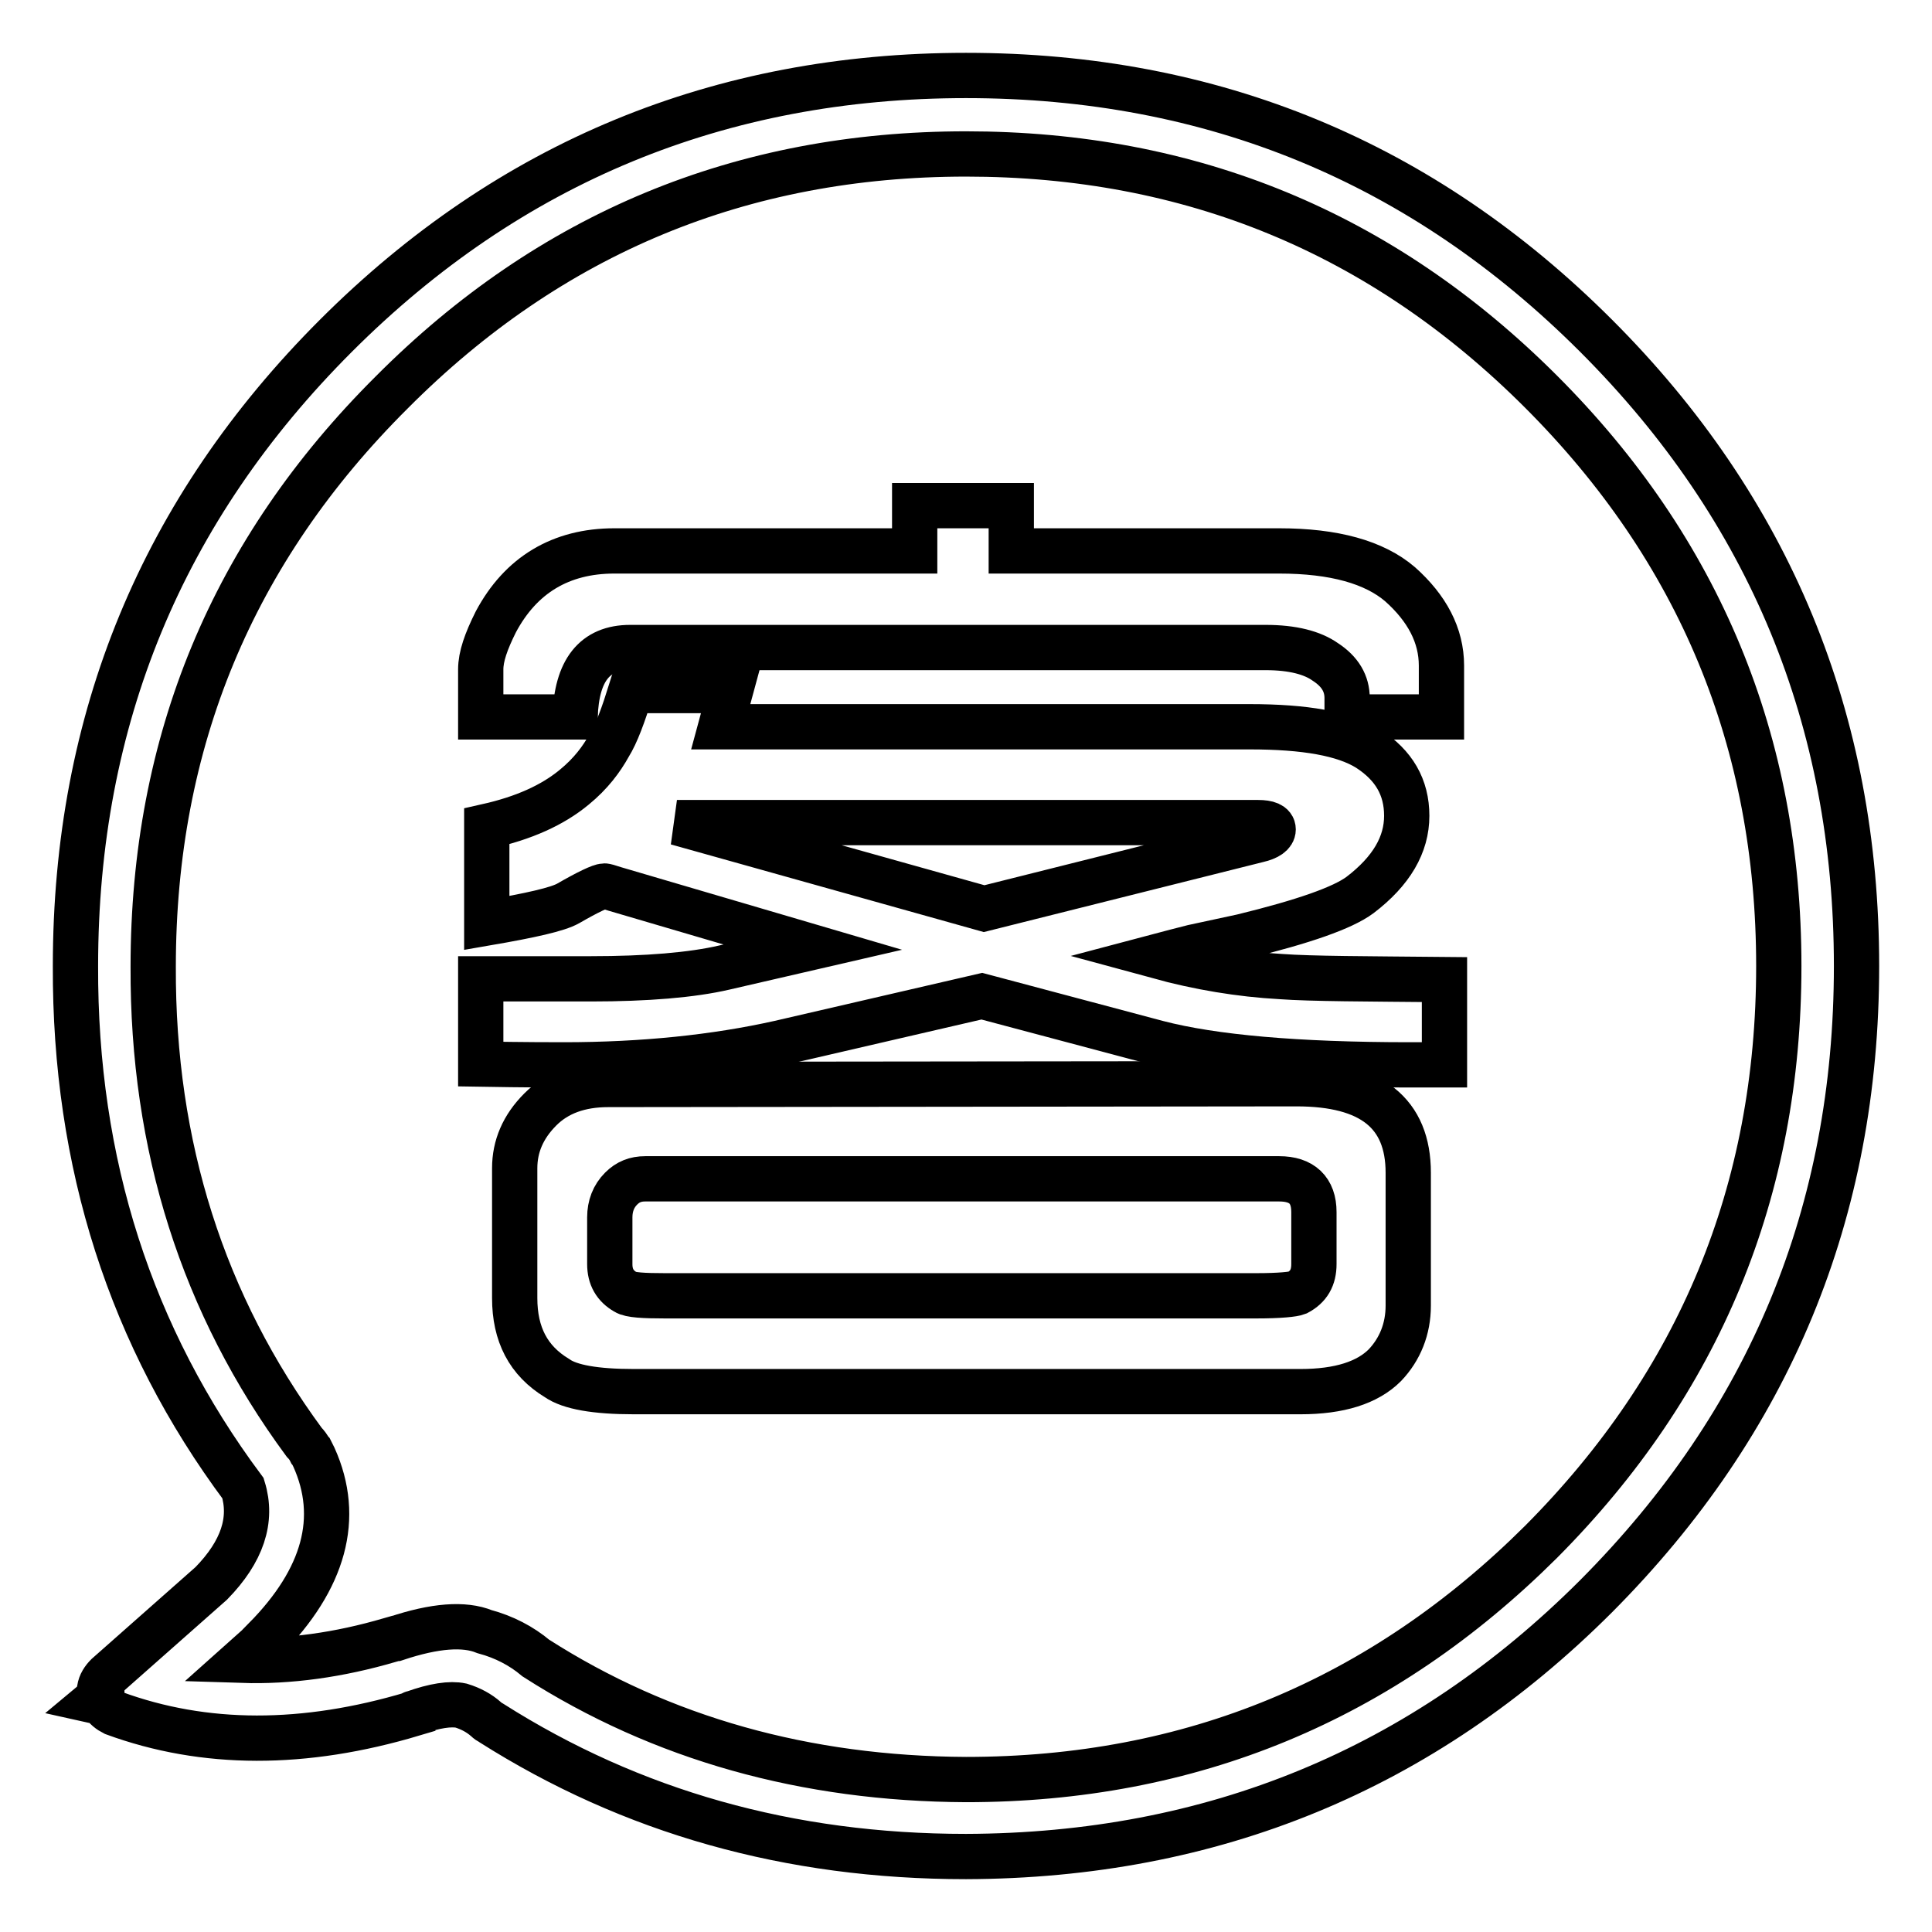
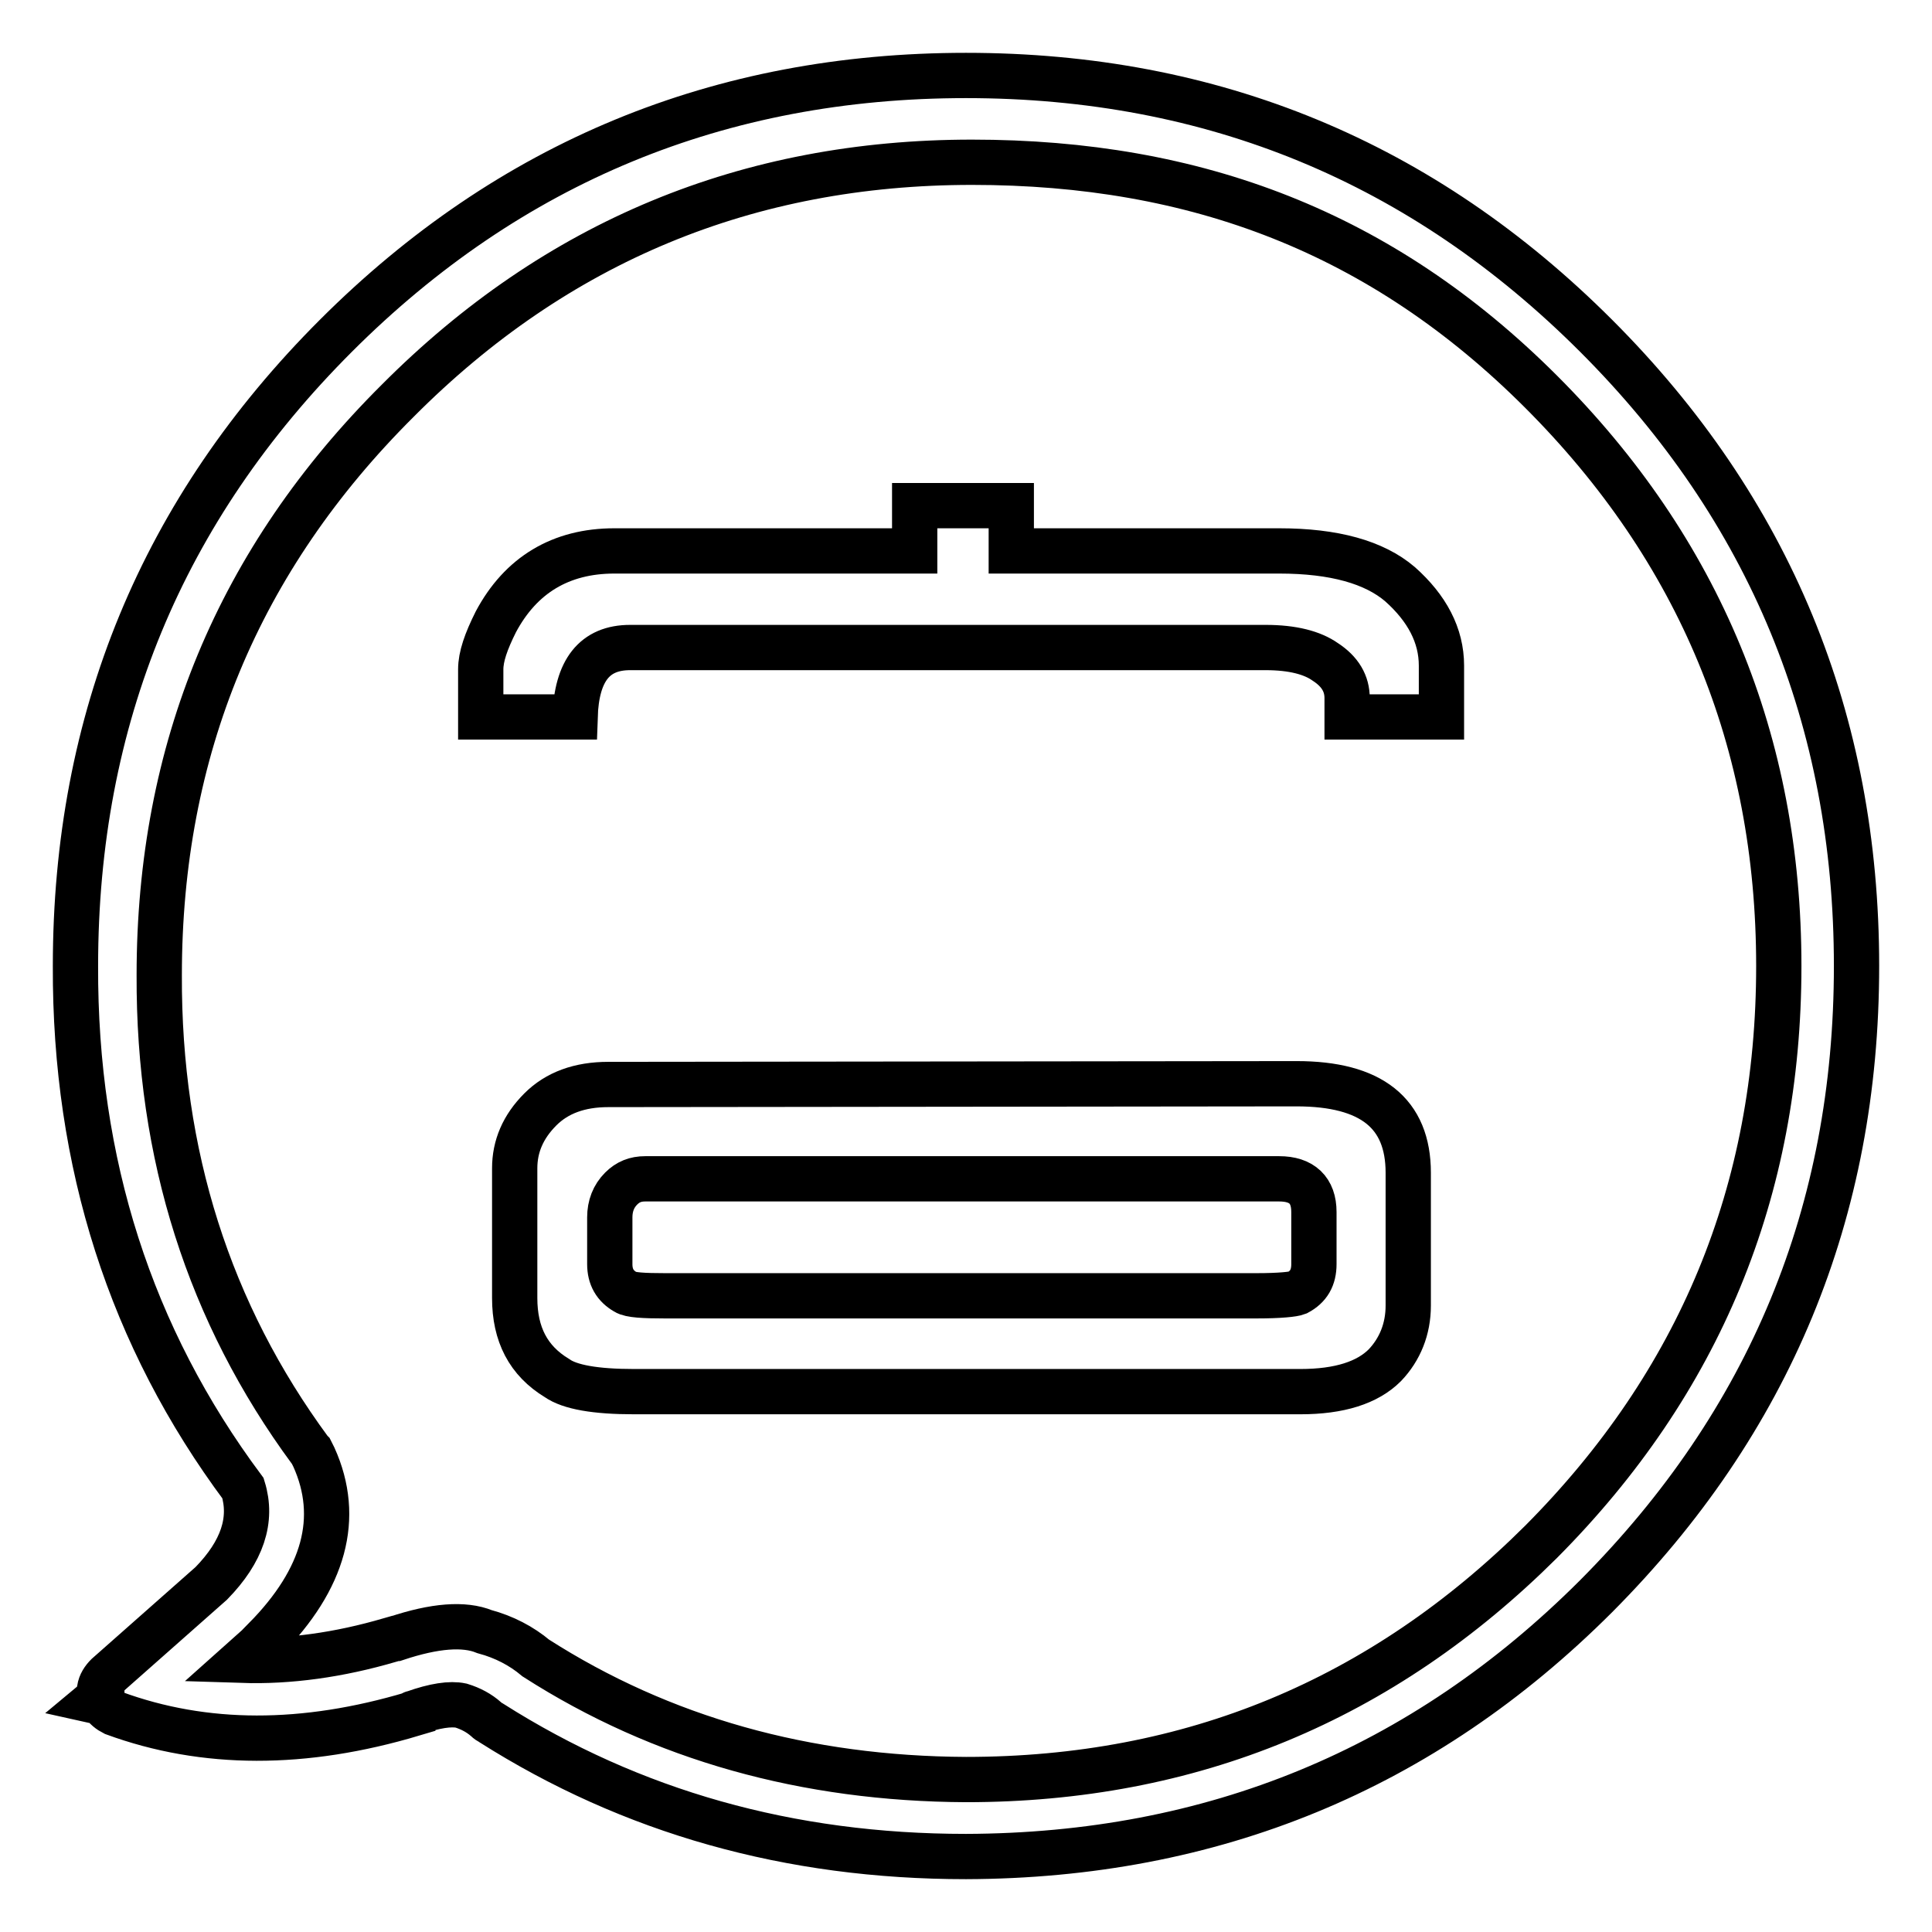
<svg xmlns="http://www.w3.org/2000/svg" version="1.1" x="0px" y="0px" viewBox="0 0 256 256" enable-background="new 0 0 256 256" xml:space="preserve">
  <g>
    <g>
-       <path stroke-width="6" fill-opacity="0" stroke="#000000" d="M246,128c0-32.6-11.5-60.5-34.5-83.5c-23-23-50.8-34.5-83.5-34.5c-32.6,0-60.5,11.5-83.5,34.5C21.5,67.5,10,95.3,10,128c-0.1,26.1,7.3,49.2,22.2,69.2c1.3,4.2-0.1,8.4-4.2,12.6L14.2,222c-0.5,0.5-0.9,1.1-1,1.8c-0.1,0.4-0.1,0.7,0,1.1l-0.6,0.5l0.9,0.2c0,0.1,0,0.1,0.1,0.1c0.4,0.6,0.9,1,1.5,1.3c12,4.4,25.2,4.4,39.6,0.1c0-0.1,0-0.1,0.1-0.1c2.8-1,4.9-1.3,6.3-1c1.3,0.4,2.4,1,3.3,1.8c0.2,0.2,0.5,0.4,0.7,0.5C83.7,240.1,104.6,246,128,246c32.6-0.1,60.5-11.5,83.5-34.5C234.5,188.4,246,160.6,246,128L246,128z M204.2,51.9c21,21,31.5,46.4,31.5,76.1c0,29.8-10.5,55.2-31.5,76.3c-21.1,21-46.4,31.5-76.2,31.5c-21.2-0.1-40.3-5.4-57-16.1c-1.9-1.6-4.2-2.8-6.8-3.5c-2.7-1.1-6.6-0.8-11.7,0.9h-0.1l-0.7,0.2c-6.8,2-13.4,2.9-19.6,2.7l2.8-2.5l0.1-0.1c0.1-0.1,0.1-0.1,0.1-0.1v-0.1c7.9-8,10.1-16.1,6.5-24.1l-0.4-0.8l-0.1-0.1c-0.2-0.4-0.5-0.8-0.8-1.1c-13.4-18.2-20.1-39.2-20-63c0-29.8,10.5-55.1,31.6-76.1c21-21.1,46.4-31.6,76.1-31.6S183.1,30.8,204.2,51.9L204.2,51.9z" />
+       <path stroke-width="6" fill-opacity="0" stroke="#000000" d="M246,128c0-32.6-11.5-60.5-34.5-83.5c-23-23-50.8-34.5-83.5-34.5c-32.6,0-60.5,11.5-83.5,34.5C21.5,67.5,10,95.3,10,128c-0.1,26.1,7.3,49.2,22.2,69.2c1.3,4.2-0.1,8.4-4.2,12.6L14.2,222c-0.5,0.5-0.9,1.1-1,1.8c-0.1,0.4-0.1,0.7,0,1.1l-0.6,0.5l0.9,0.2c0,0.1,0,0.1,0.1,0.1c0.4,0.6,0.9,1,1.5,1.3c12,4.4,25.2,4.4,39.6,0.1c0-0.1,0-0.1,0.1-0.1c2.8-1,4.9-1.3,6.3-1c1.3,0.4,2.4,1,3.3,1.8c0.2,0.2,0.5,0.4,0.7,0.5C83.7,240.1,104.6,246,128,246c32.6-0.1,60.5-11.5,83.5-34.5C234.5,188.4,246,160.6,246,128L246,128z M204.2,51.9c21,21,31.5,46.4,31.5,76.1c0,29.8-10.5,55.2-31.5,76.3c-21.1,21-46.4,31.5-76.2,31.5c-21.2-0.1-40.3-5.4-57-16.1c-1.9-1.6-4.2-2.8-6.8-3.5c-2.7-1.1-6.6-0.8-11.7,0.9h-0.1l-0.7,0.2c-6.8,2-13.4,2.9-19.6,2.7l2.8-2.5l0.1-0.1c0.1-0.1,0.1-0.1,0.1-0.1v-0.1c7.9-8,10.1-16.1,6.5-24.1l-0.4-0.8l-0.1-0.1c-13.4-18.2-20.1-39.2-20-63c0-29.8,10.5-55.1,31.6-76.1c21-21.1,46.4-31.6,76.1-31.6S183.1,30.8,204.2,51.9L204.2,51.9z" />
      <path stroke-width="6" fill-opacity="0" stroke="#000000" d="M185.5,77.4c-3.4-2.9-8.7-4.4-16-4.4h-35.5v-6h-12.8v6H81.4c-7.1,0-12.4,3.2-15.7,9.4c-1.3,2.6-2,4.6-2,6.3V95h12.5c0.2-6.2,2.6-9.2,7.3-9.2h84.2c3.6,0,6.2,0.7,7.9,1.9c2,1.3,2.9,2.9,2.9,4.8V95H191v-6.8C191,84.2,189.1,80.6,185.5,77.4L185.5,77.4z" />
-       <path stroke-width="6" fill-opacity="0" stroke="#000000" d="M181.3,99.2c-3.2-2-8.4-2.9-15.7-2.9H95.5l1.3-4.8H83.6c-1,3.2-1.9,5.7-2.9,7.3c-1,1.8-2.4,3.7-4.6,5.5c-2.9,2.4-6.7,4.1-11.6,5.2v12.8c5.8-1,9.4-1.8,10.8-2.6c2.6-1.5,4.3-2.3,4.8-2.3c0.1,0,0.5,0.1,1.4,0.4l26.2,7.7L96,128.2c-4.3,1-10.3,1.5-17.7,1.5h-7.8c-2.1,0-4.4,0-6.8,0V141c5.9,0.1,9.6,0.1,11,0.1c10.5,0,20.1-1,28.6-2.9l26.8-6.2l23.3,6.2c7.3,1.9,18.4,2.9,33.4,2.9c1,0,2.5,0,4.6,0v-11.3c-10.4-0.1-17.6-0.1-21.7-0.4c-5.4-0.3-10.8-1.2-16.3-2.7c1.5-0.4,3.2-0.8,4.7-1.2l6.5-1.4c8.2-2,13.3-3.8,15.6-5.5c4.2-3.2,6.2-6.7,6.2-10.5C186.4,104.3,184.7,101.4,181.3,99.2L181.3,99.2z M166.7,109c1.3,0,2,0.3,2,0.9c0,0.6-0.7,1.1-2,1.4l-36.3,9.1L89.7,109H166.7L166.7,109z" />
      <path stroke-width="6" fill-opacity="0" stroke="#000000" d="M80.6,143.7c-3.8,0-6.8,1.1-9,3.3c-2.3,2.3-3.4,4.9-3.4,7.8V172c0,4.8,1.8,8.3,5.6,10.6c1.7,1.2,5.1,1.8,10.2,1.8h88.3c5.2,0,8.9-1.2,11.2-3.5c2-2.1,3.1-4.8,3.1-7.9v-17.6c0-7.9-4.9-11.8-14.8-11.8L80.6,143.7L80.6,143.7z M88.1,171.7c-2.8,0-4.6-0.1-5.2-0.5c-1.4-0.8-2.1-2-2.1-3.7v-6.2c0-1.5,0.5-2.8,1.5-3.8c0.9-0.9,1.9-1.3,3.2-1.3h84c3,0,4.6,1.5,4.6,4.4v6.9c0,1.8-0.7,3-2.2,3.8c-0.5,0.2-2.3,0.4-5.4,0.4H88.1L88.1,171.7z" />
    </g>
  </g>
</svg>